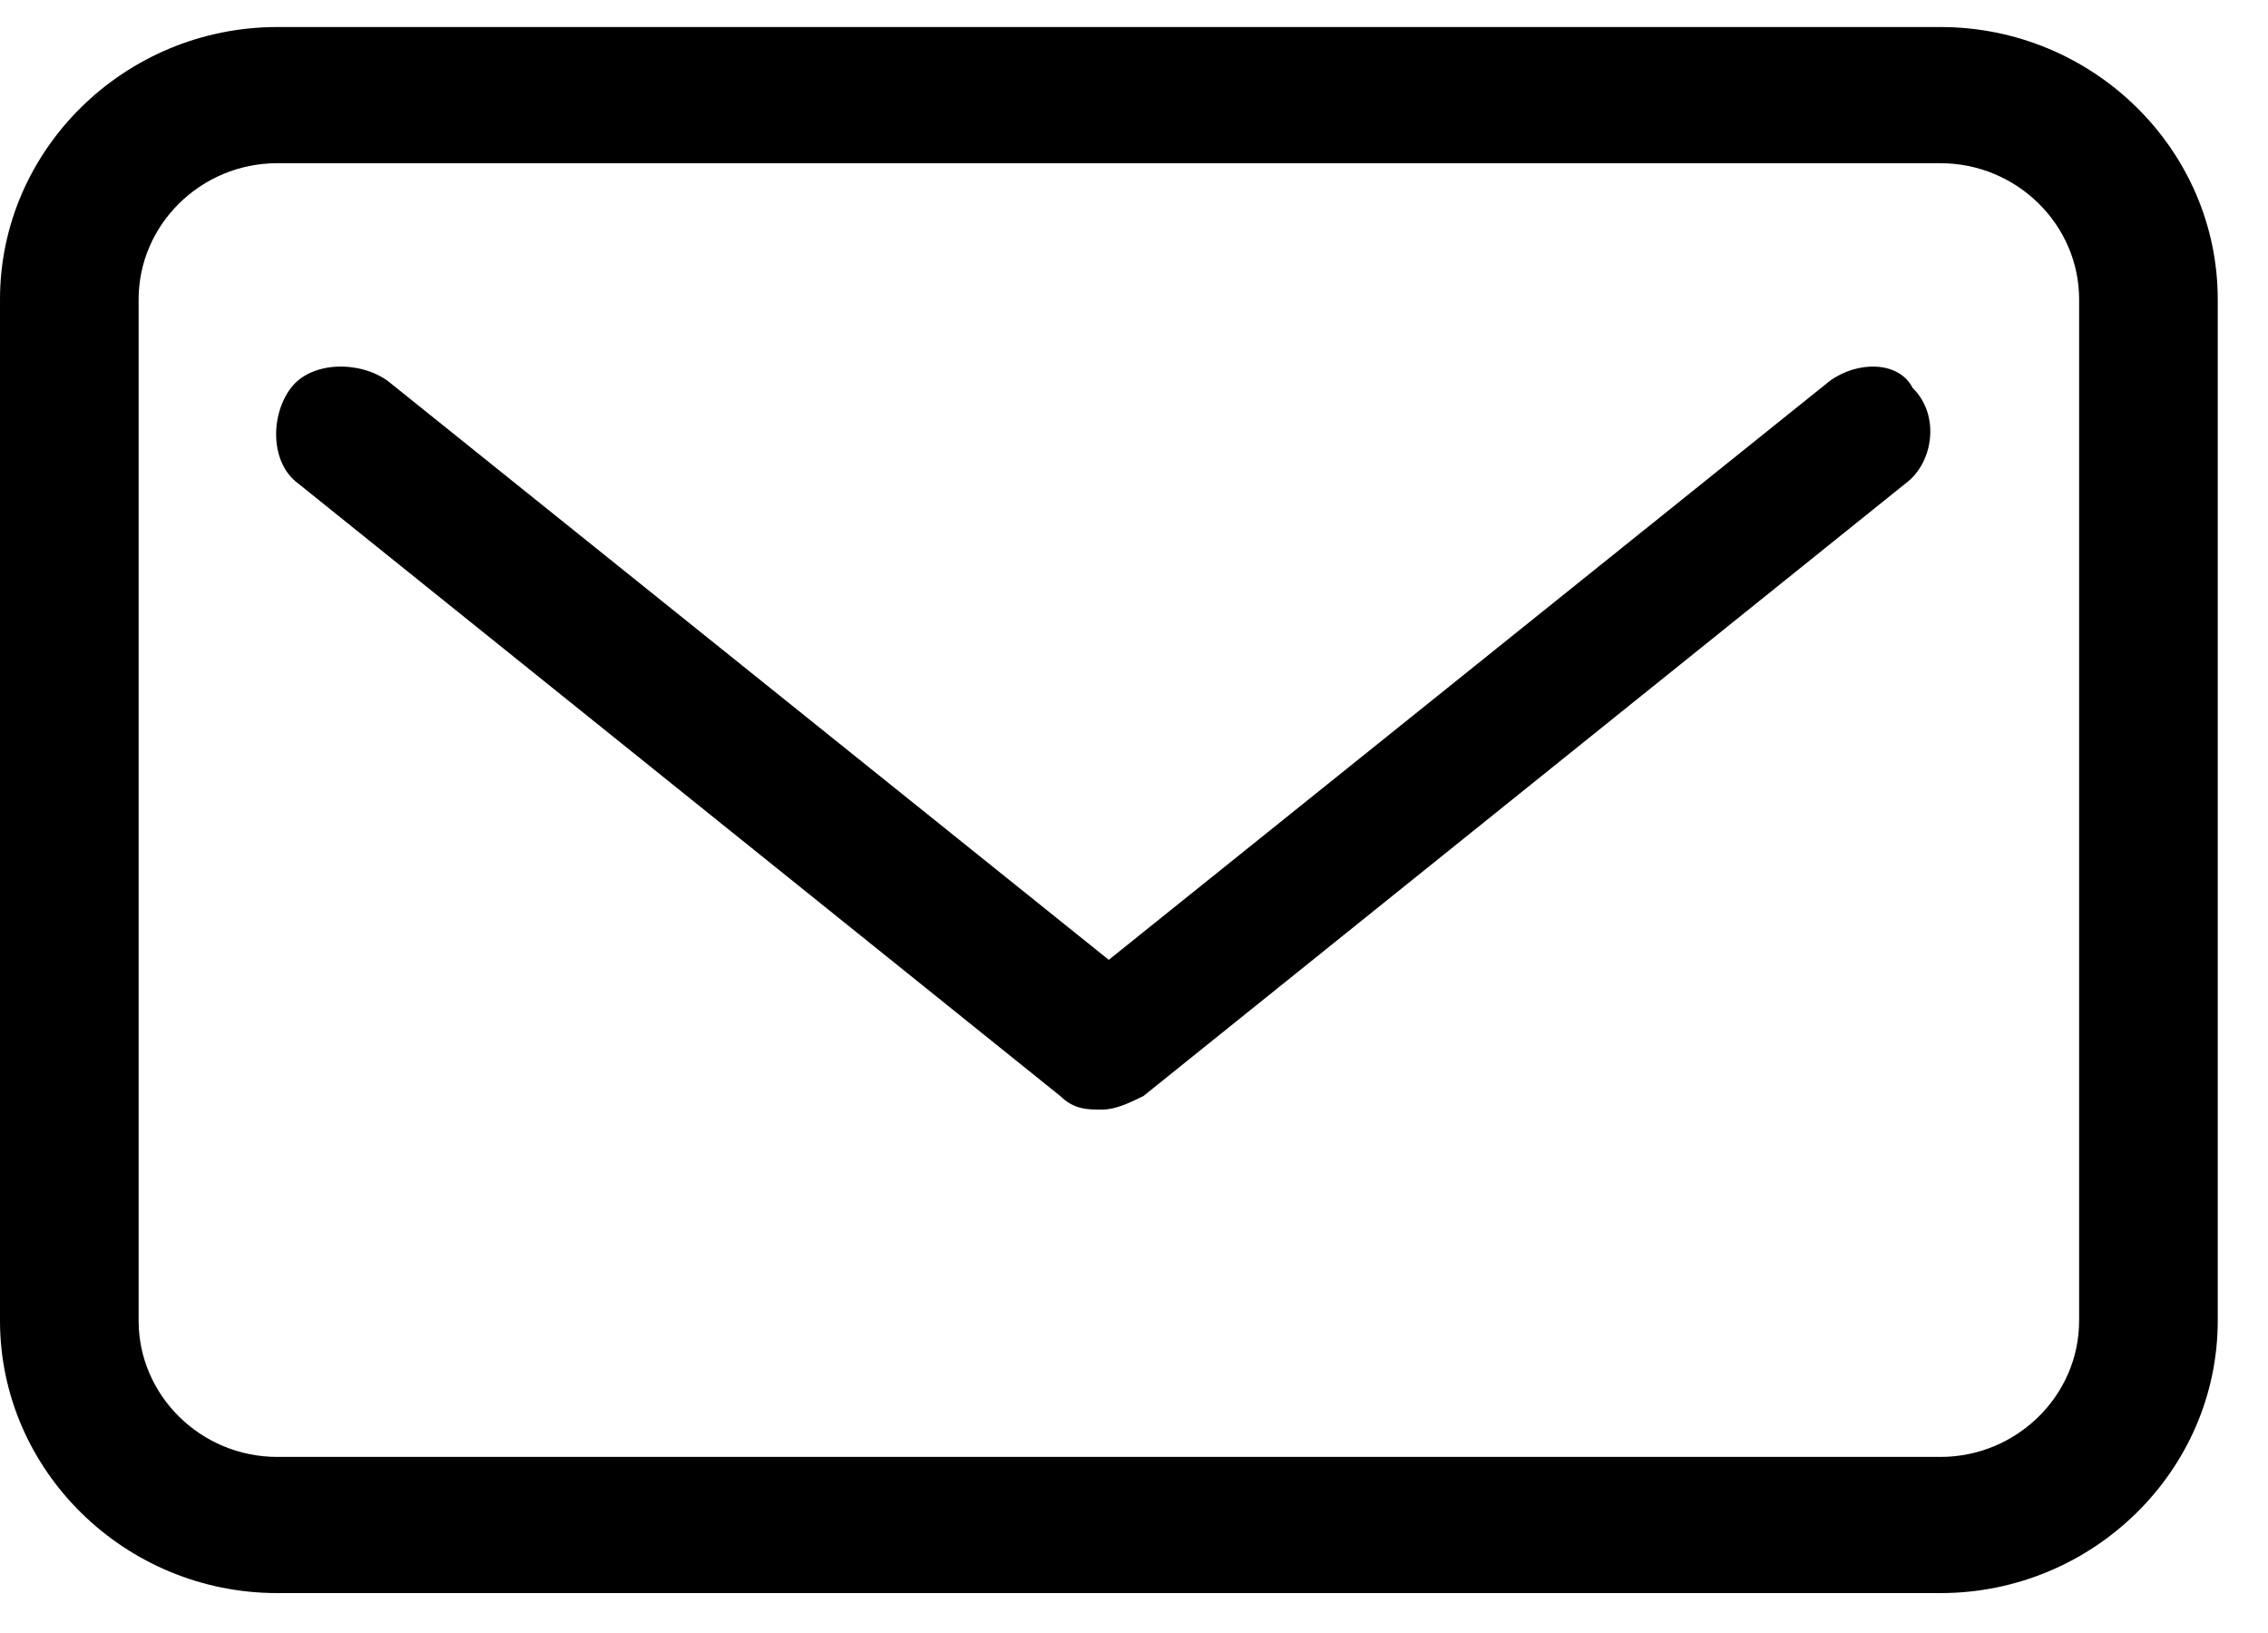
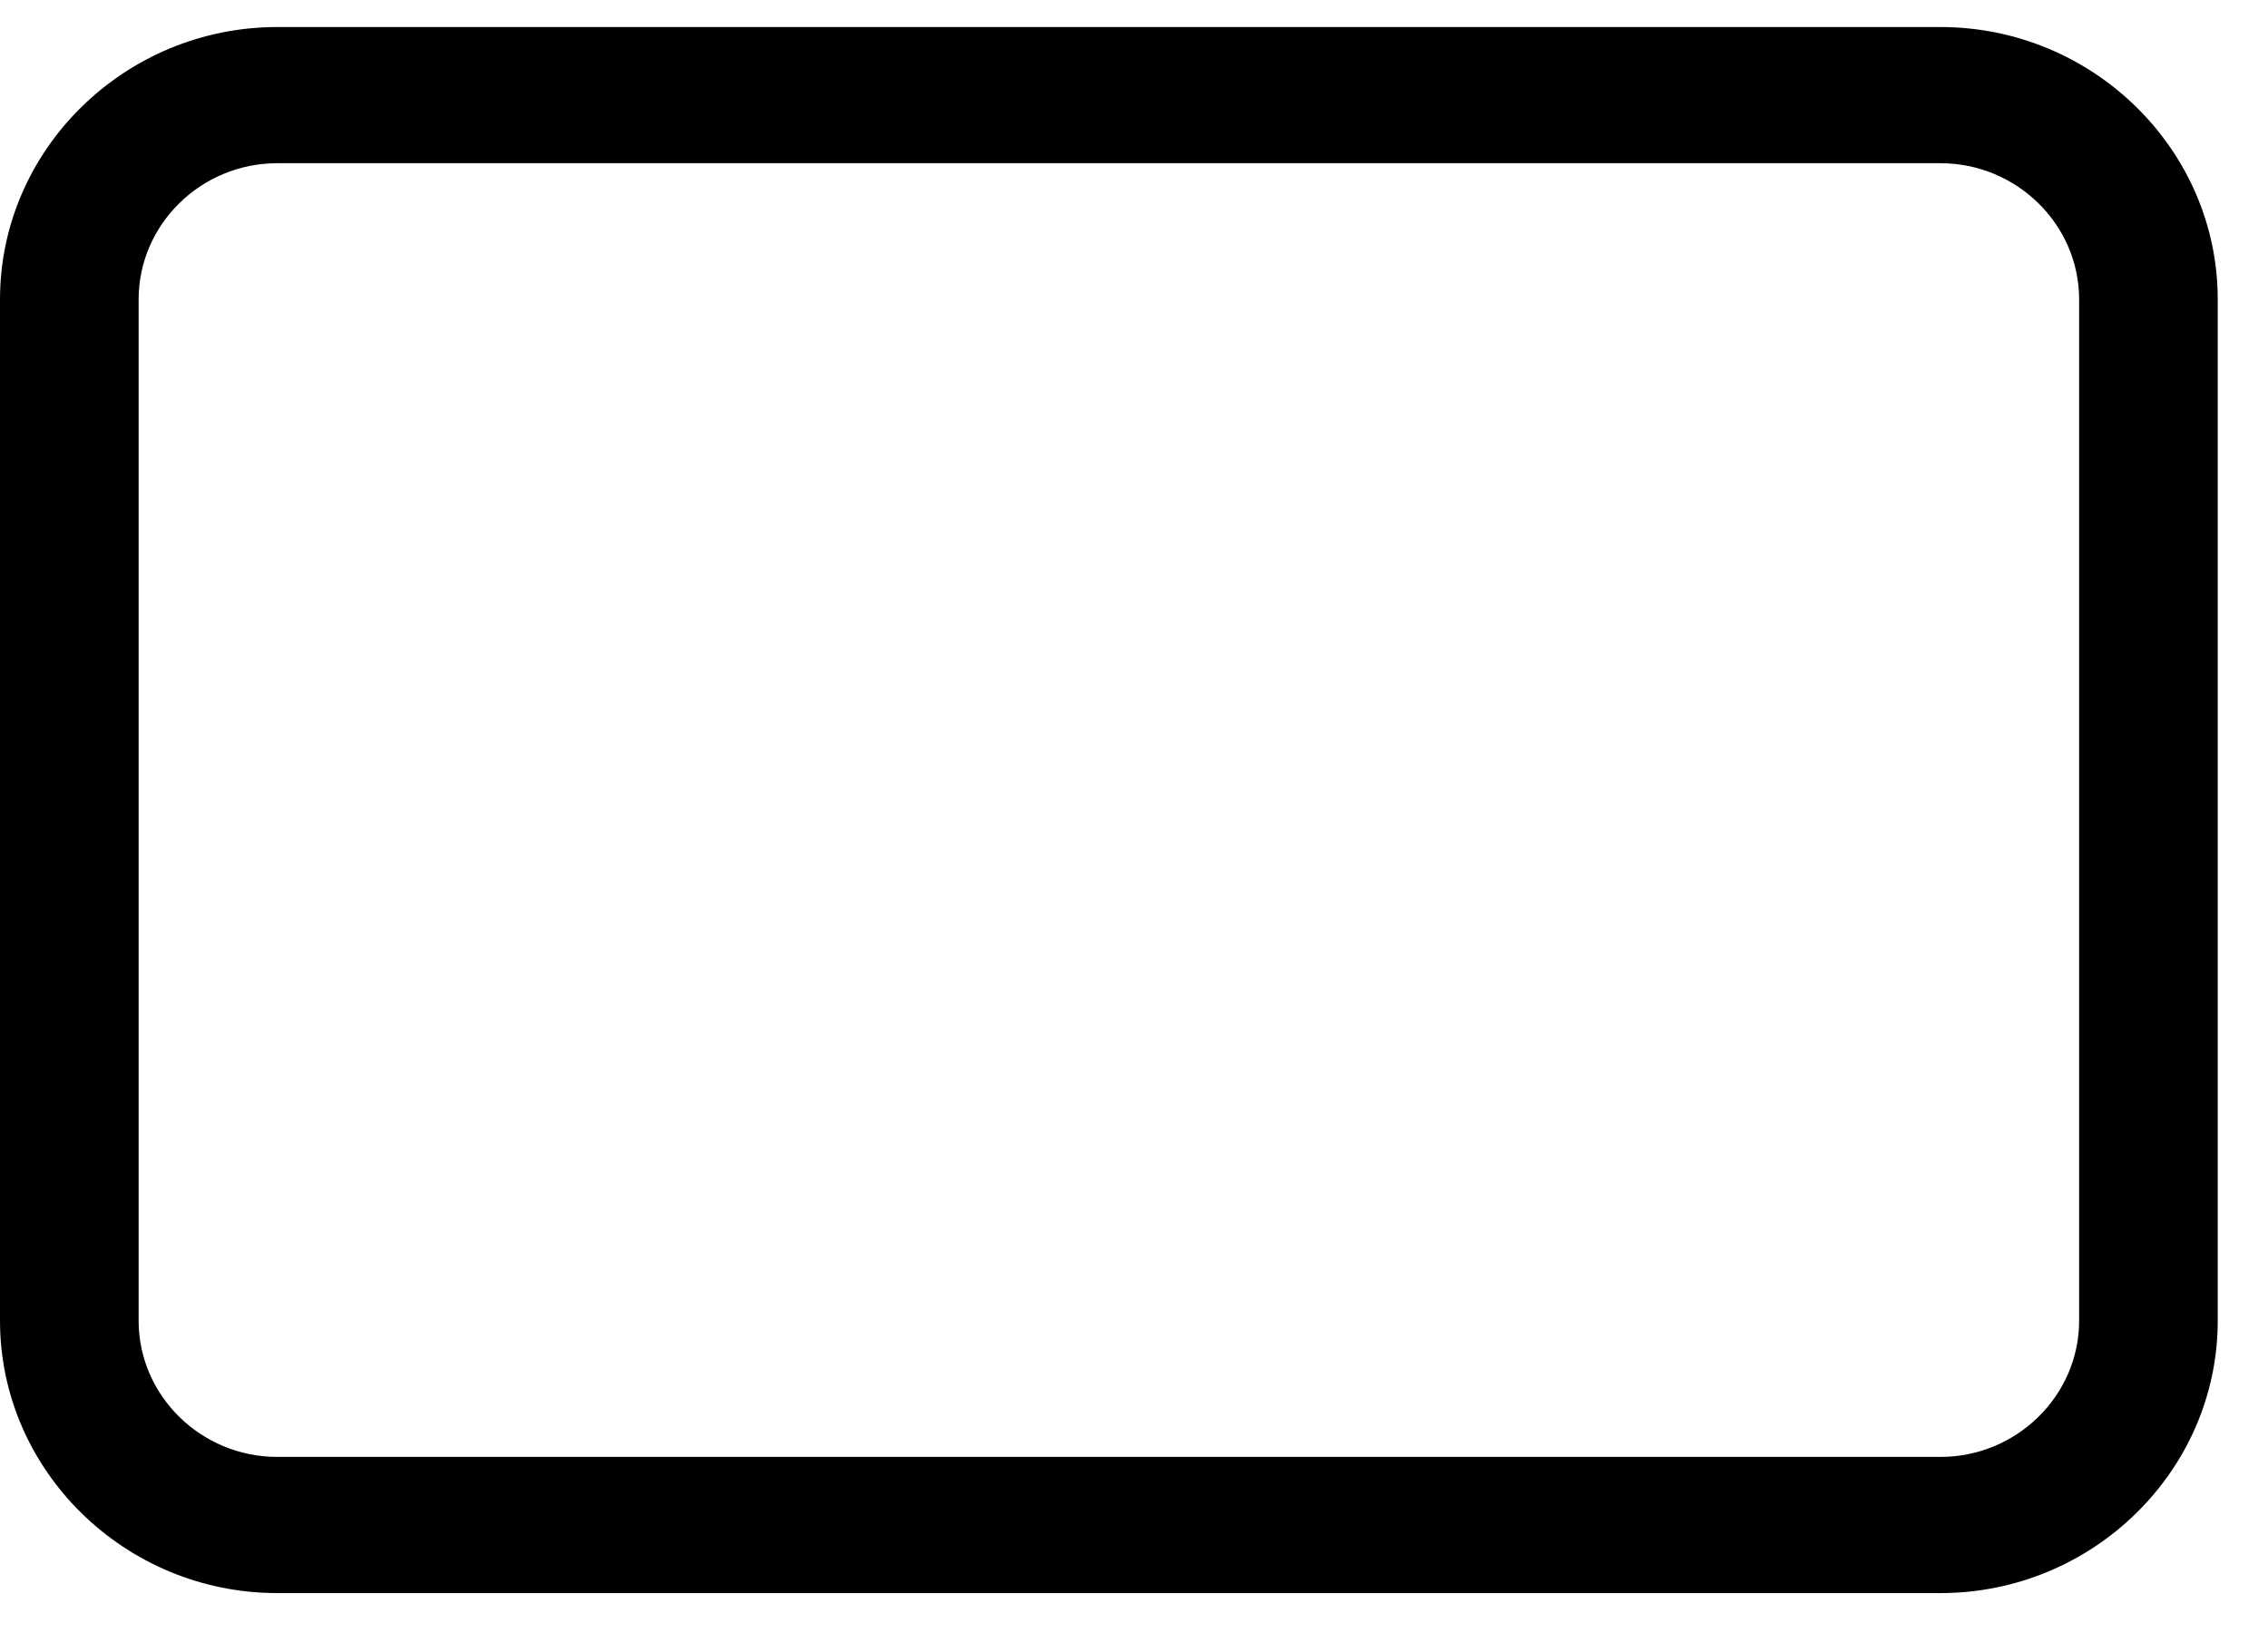
<svg xmlns="http://www.w3.org/2000/svg" width="25" height="18" viewBox="0 0 25 18" fill="none">
  <path d="M21.39 0.298H3.056C1.375 0.298 0 1.649 0 3.3V14.558C0 16.209 1.375 17.56 3.056 17.56H21.39C23.071 17.56 24.446 16.209 24.446 14.558V3.3C24.446 1.649 23.071 0.298 21.39 0.298ZM22.918 14.558C22.918 15.383 22.23 16.059 21.39 16.059H3.056C2.215 16.059 1.528 15.383 1.528 14.558V3.3C1.528 2.475 2.215 1.799 3.056 1.799H21.39C22.23 1.799 22.918 2.475 22.918 3.3V14.558Z" fill="black" />
-   <path d="M20.167 4.201L12.222 10.58L4.277 4.201C3.971 3.976 3.436 3.976 3.207 4.276C2.978 4.576 2.978 5.101 3.284 5.327L11.687 12.081C11.84 12.231 11.992 12.231 12.145 12.231C12.298 12.231 12.451 12.156 12.604 12.081L21.007 5.327C21.312 5.101 21.389 4.576 21.083 4.276C20.93 3.976 20.472 3.976 20.167 4.201Z" fill="black" />
</svg>